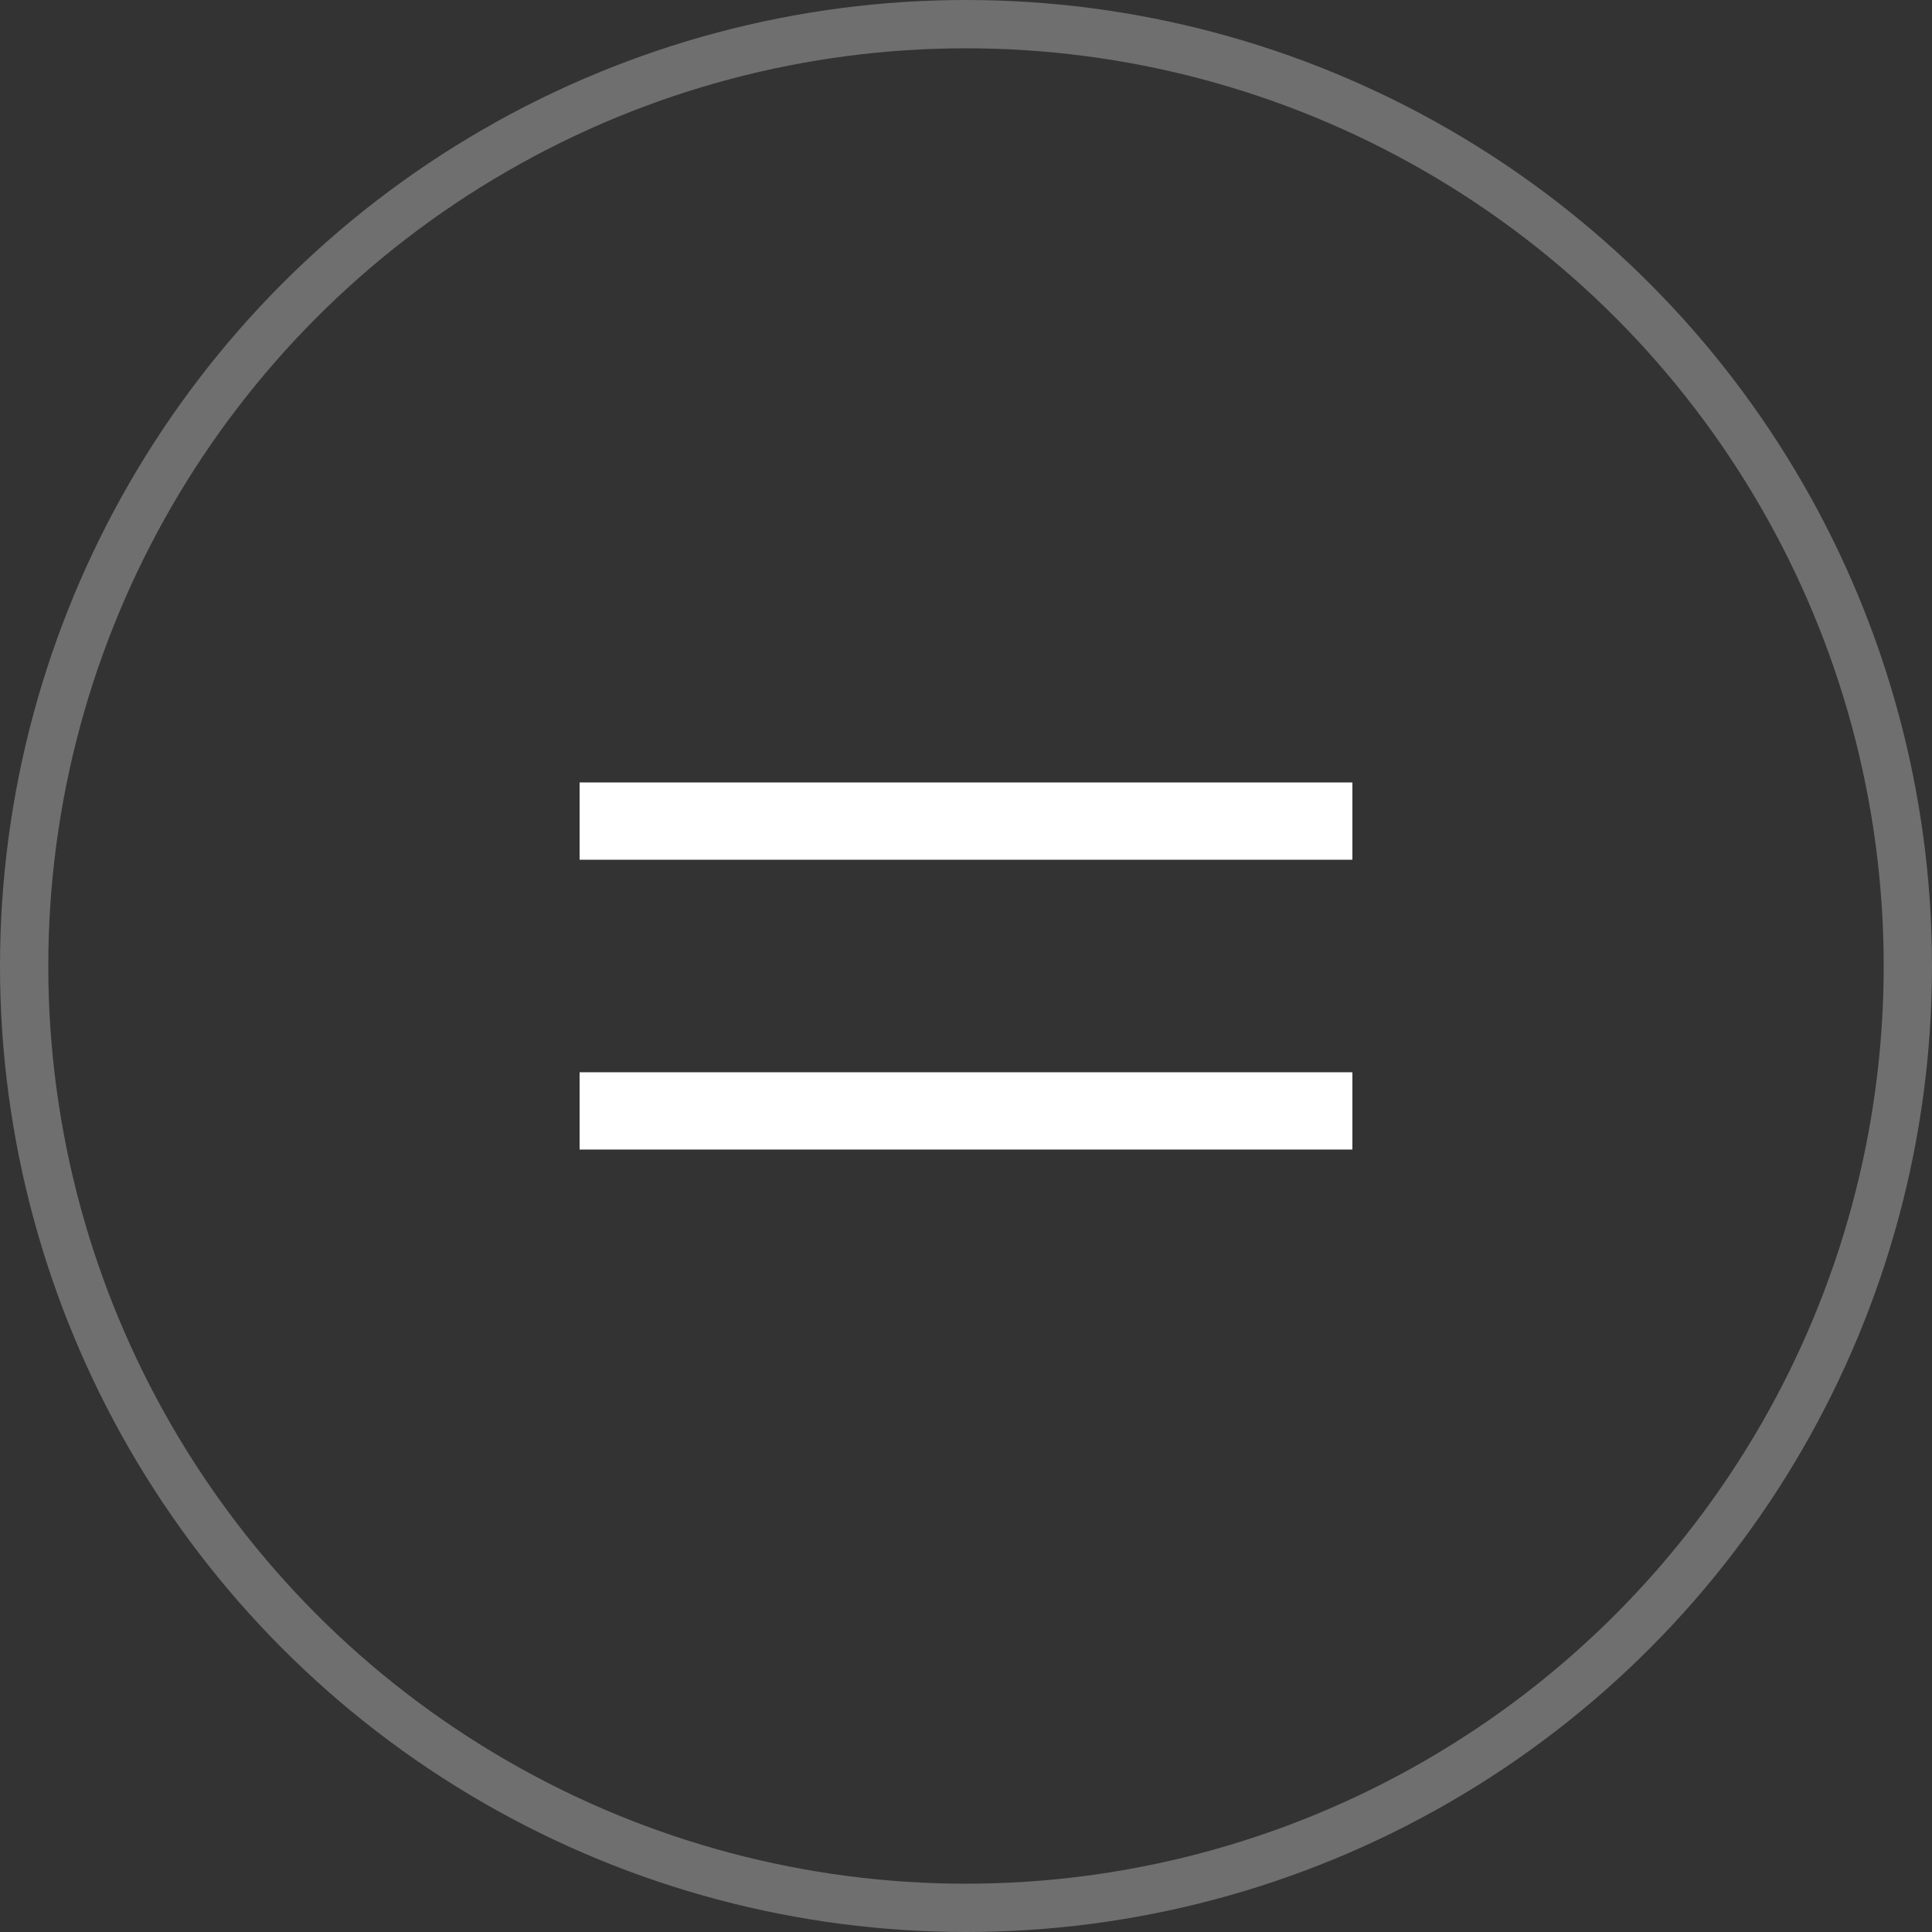
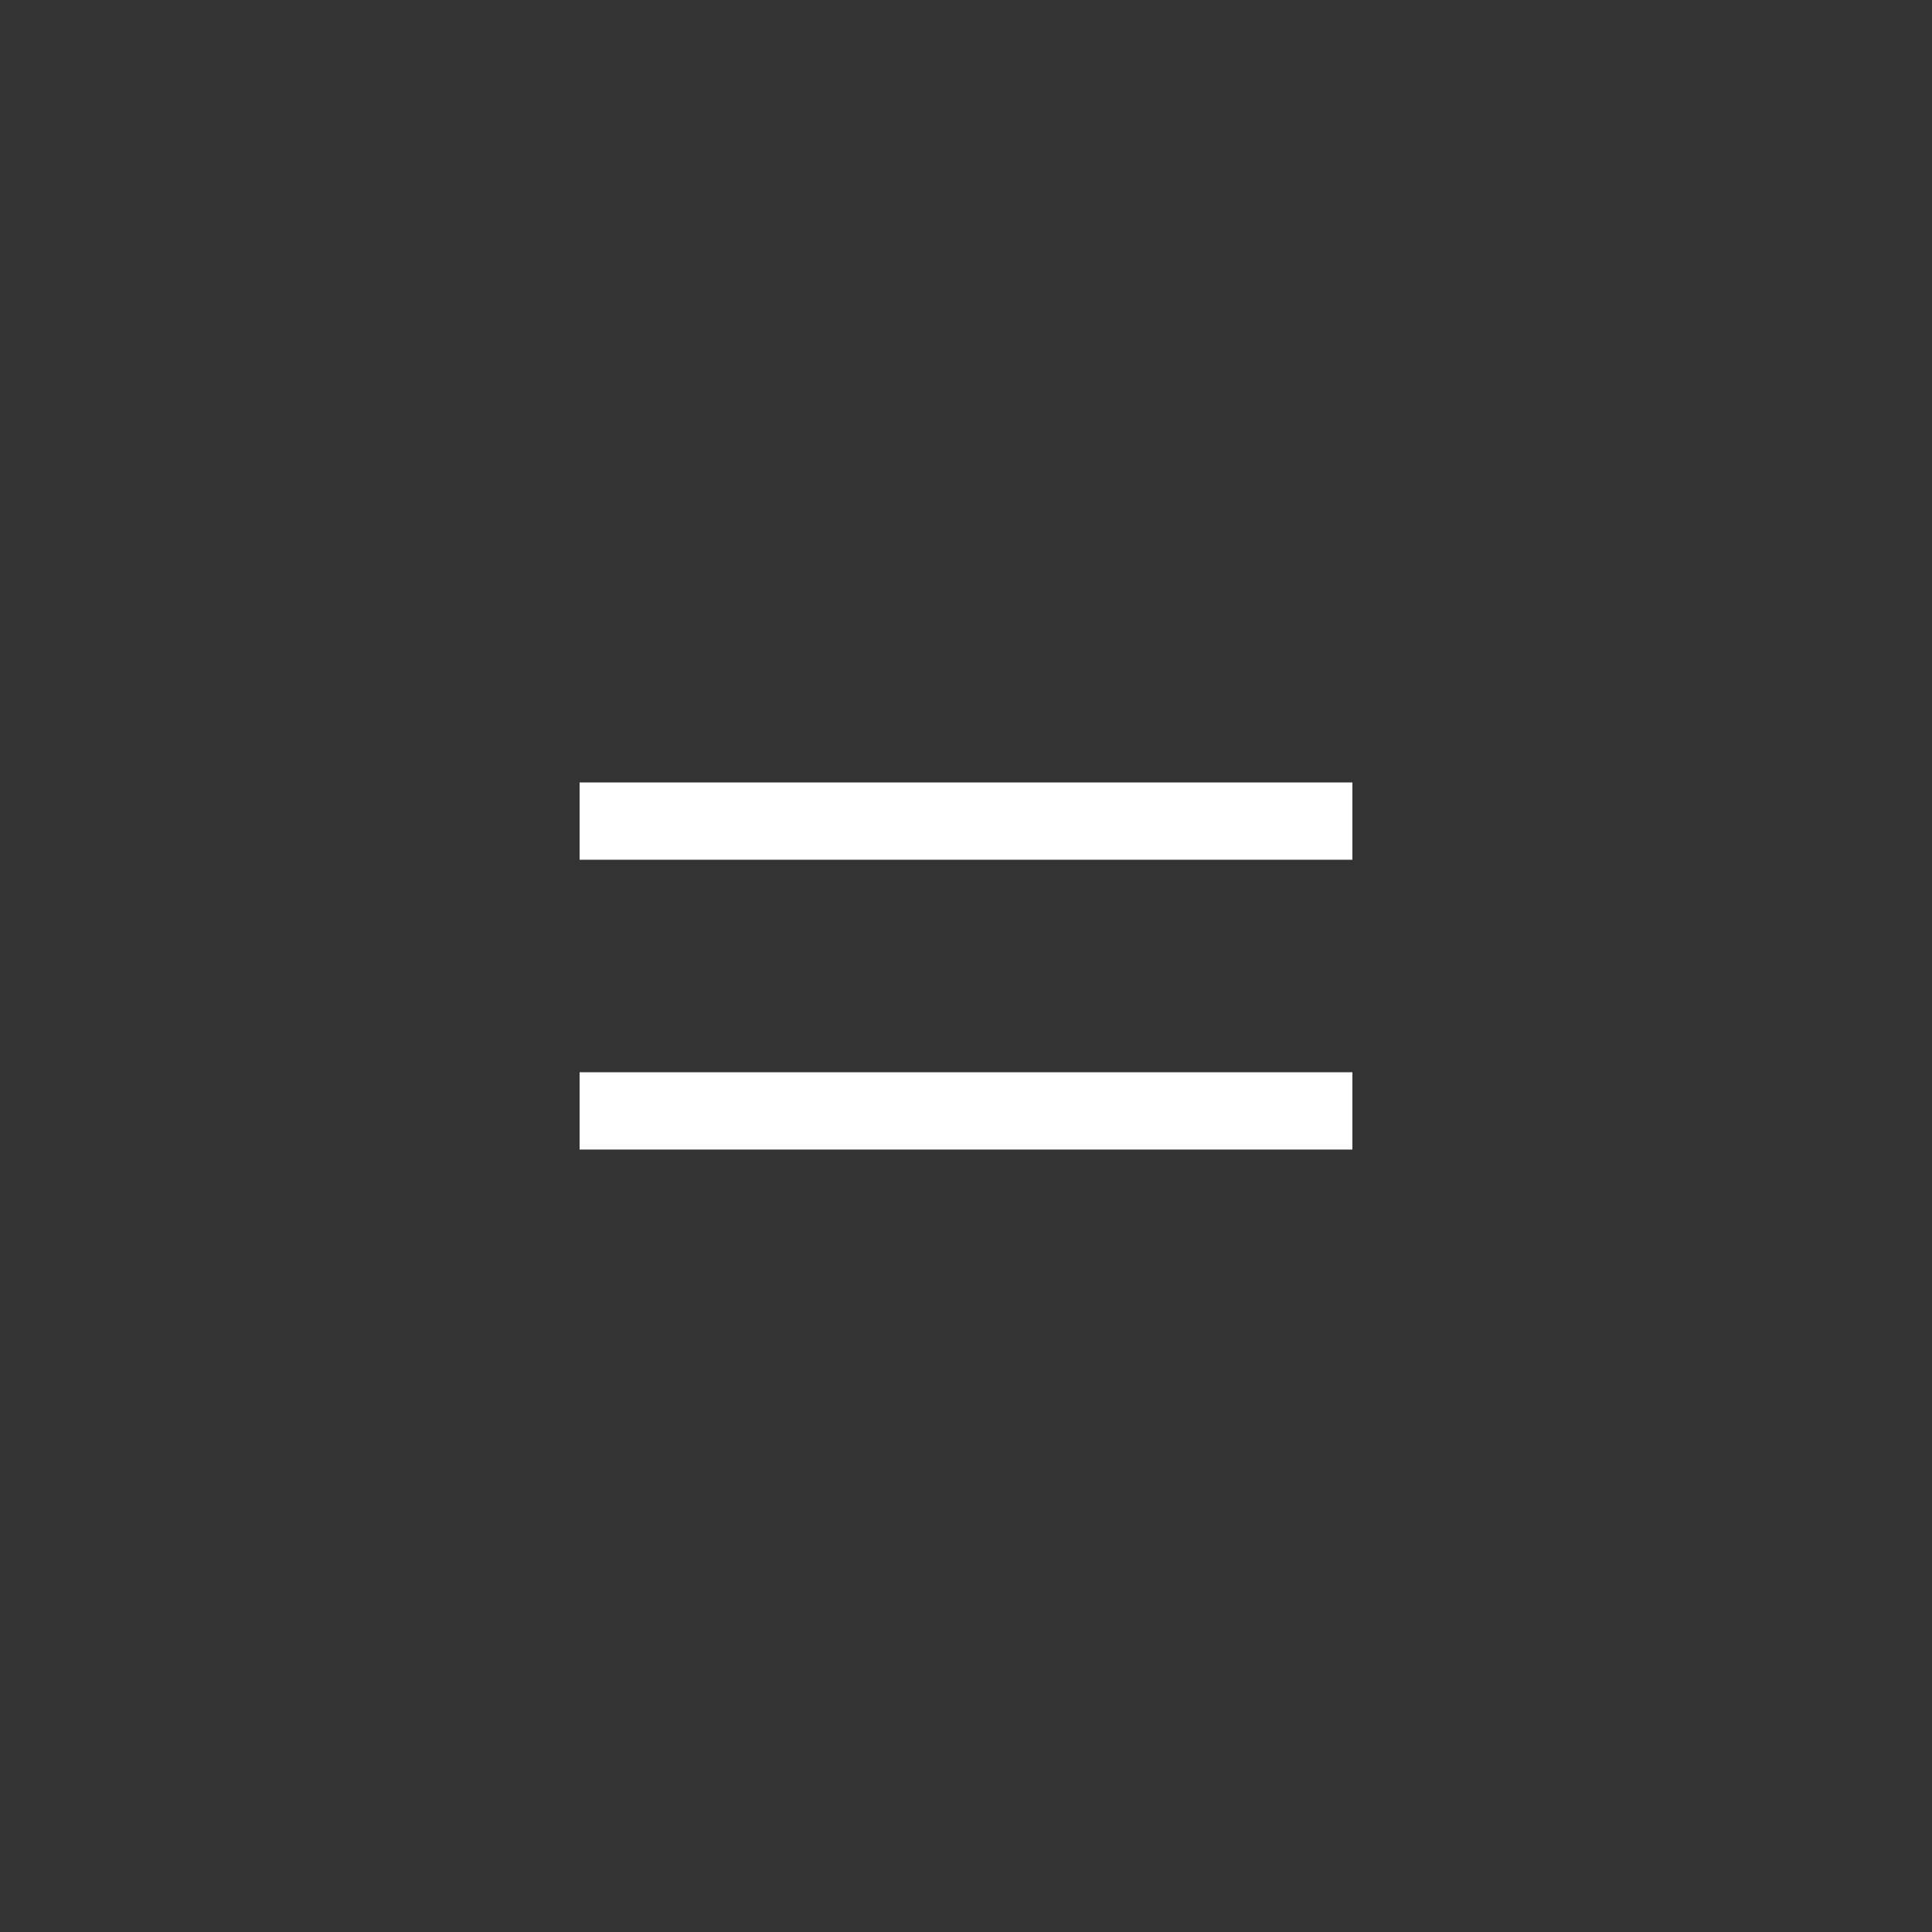
<svg xmlns="http://www.w3.org/2000/svg" width="40" height="40" viewBox="0 0 40 40" fill="none">
  <rect x="0" y="0" width="40" height="40" fill="#333333" stroke="none" />
-   <circle cx="20" cy="20" r="19.5" transform="matrix(-1 0 0 1 40 0)" stroke="#6F6F6F" />
  <path d="M28 17H12" stroke="white" stroke-width="1.6" />
  <path d="M28 23H12" stroke="white" stroke-width="1.6" />
</svg>